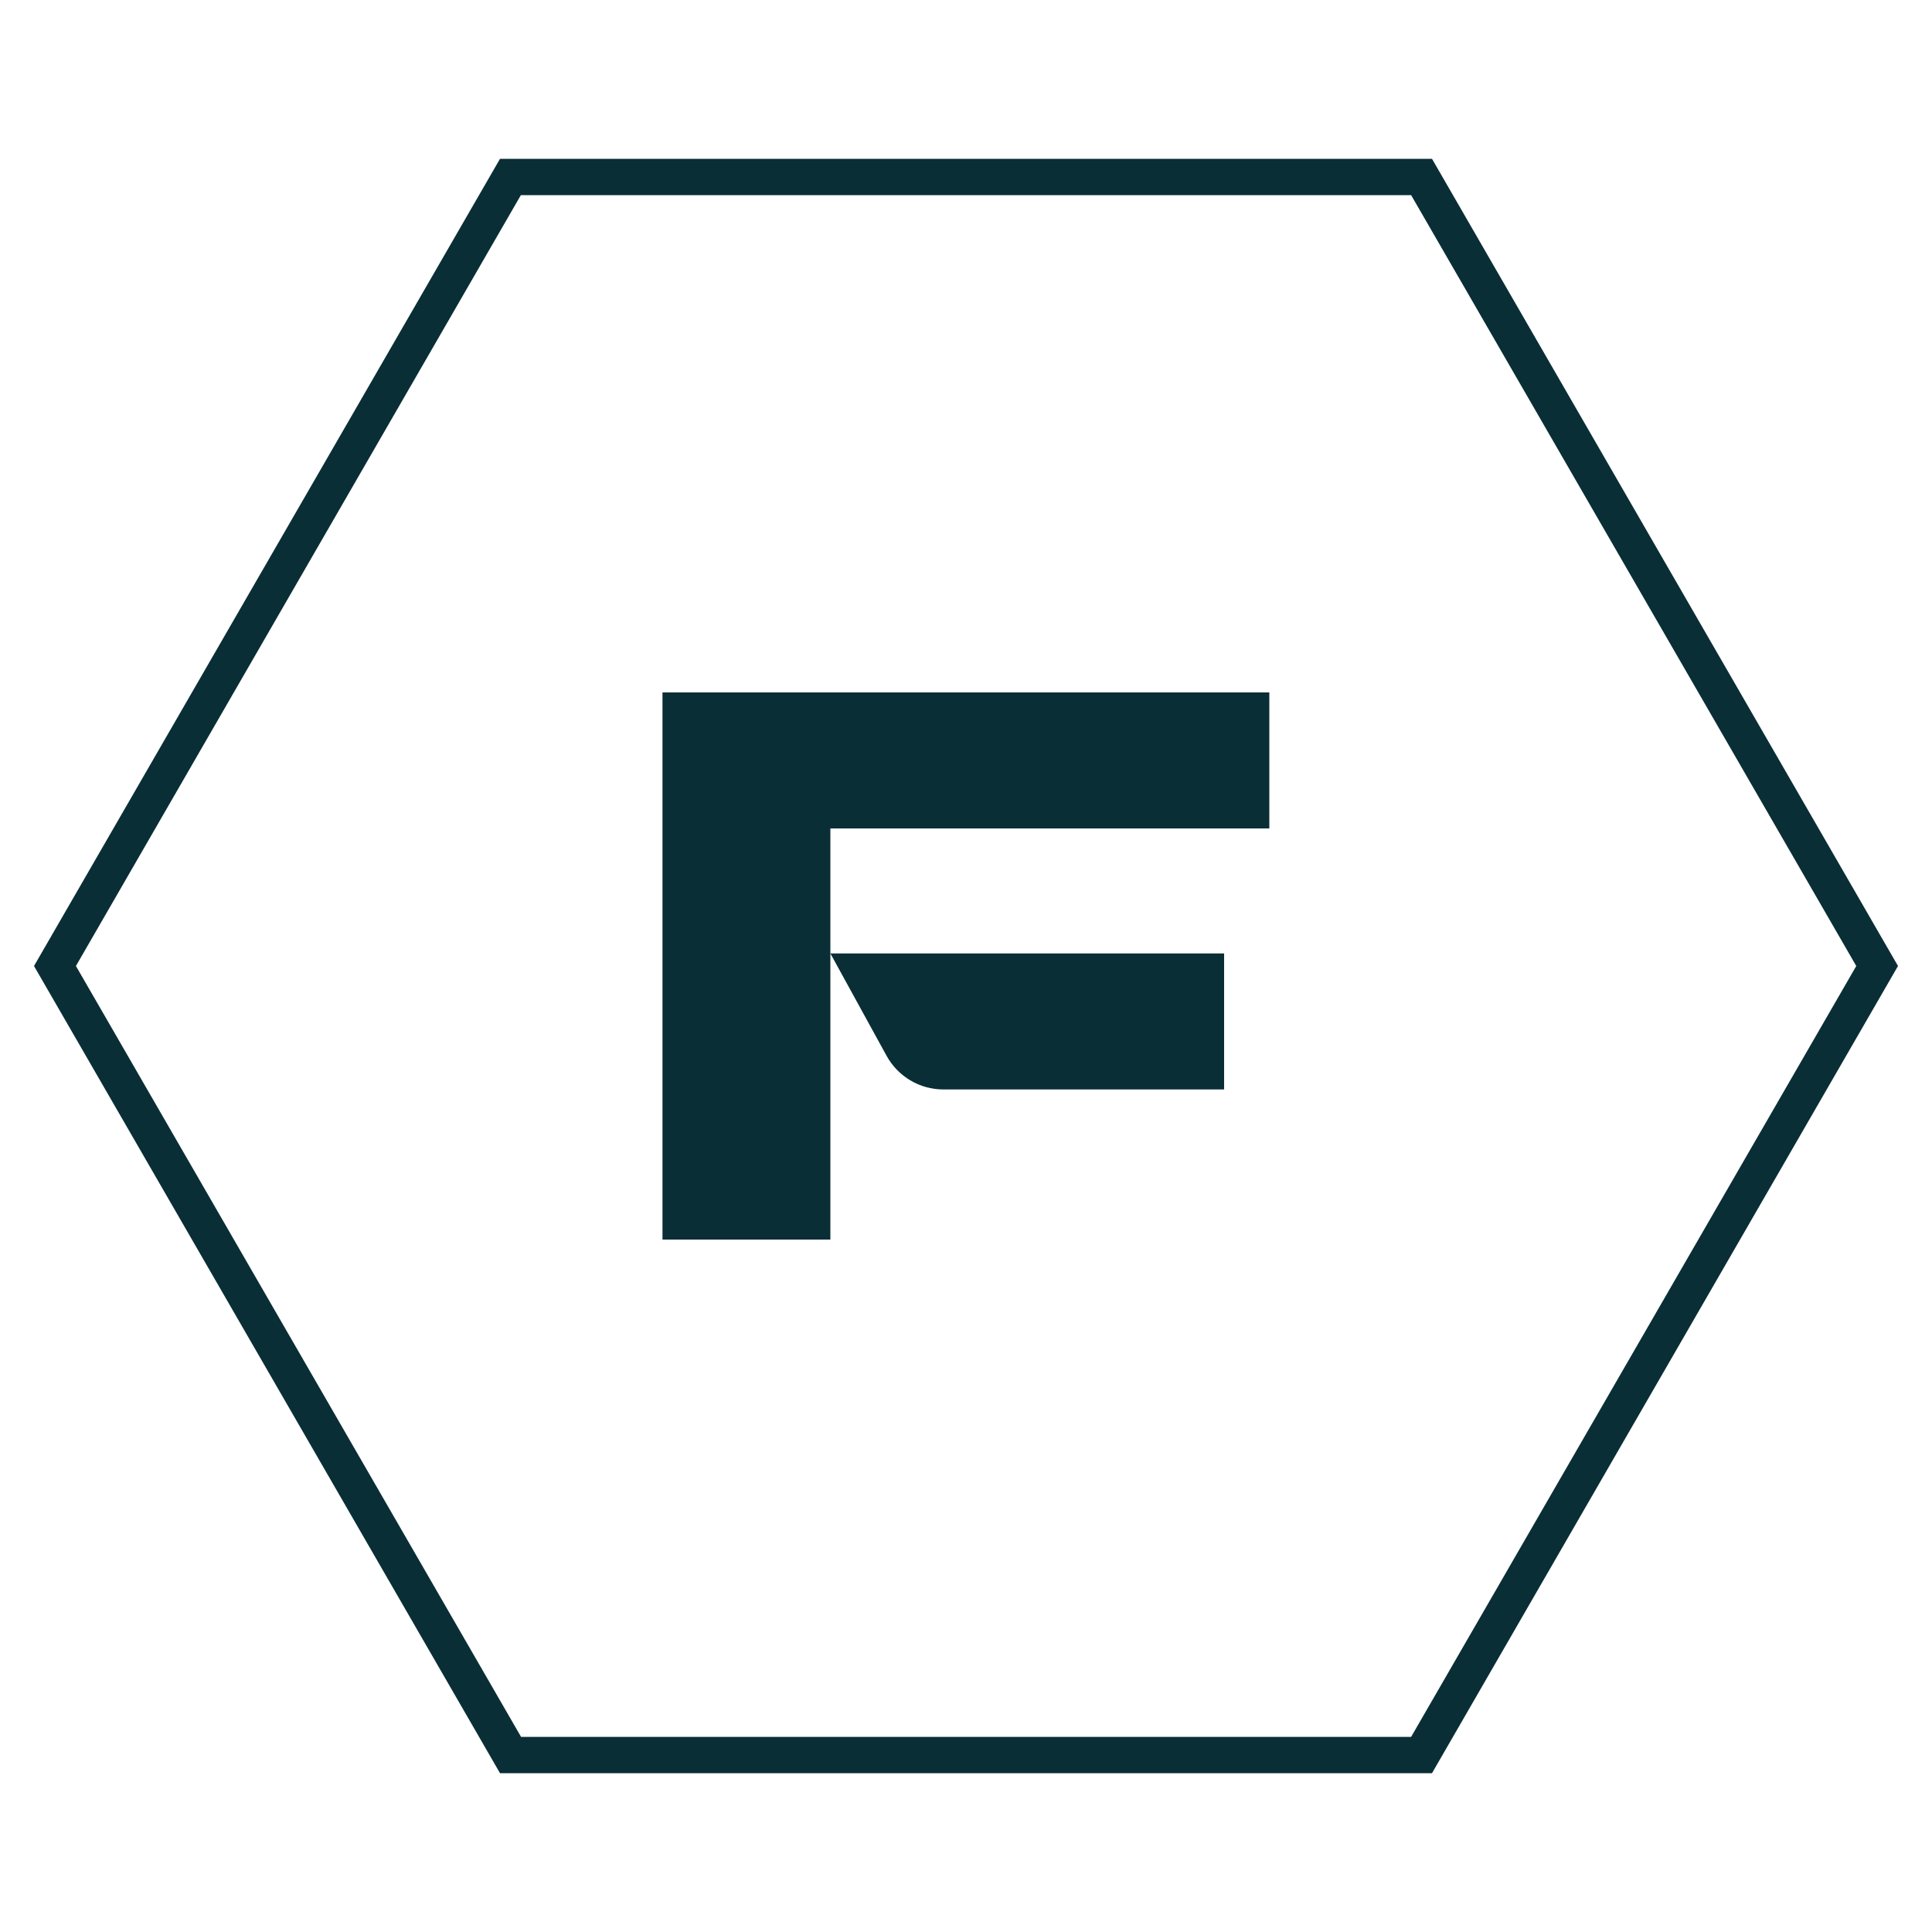
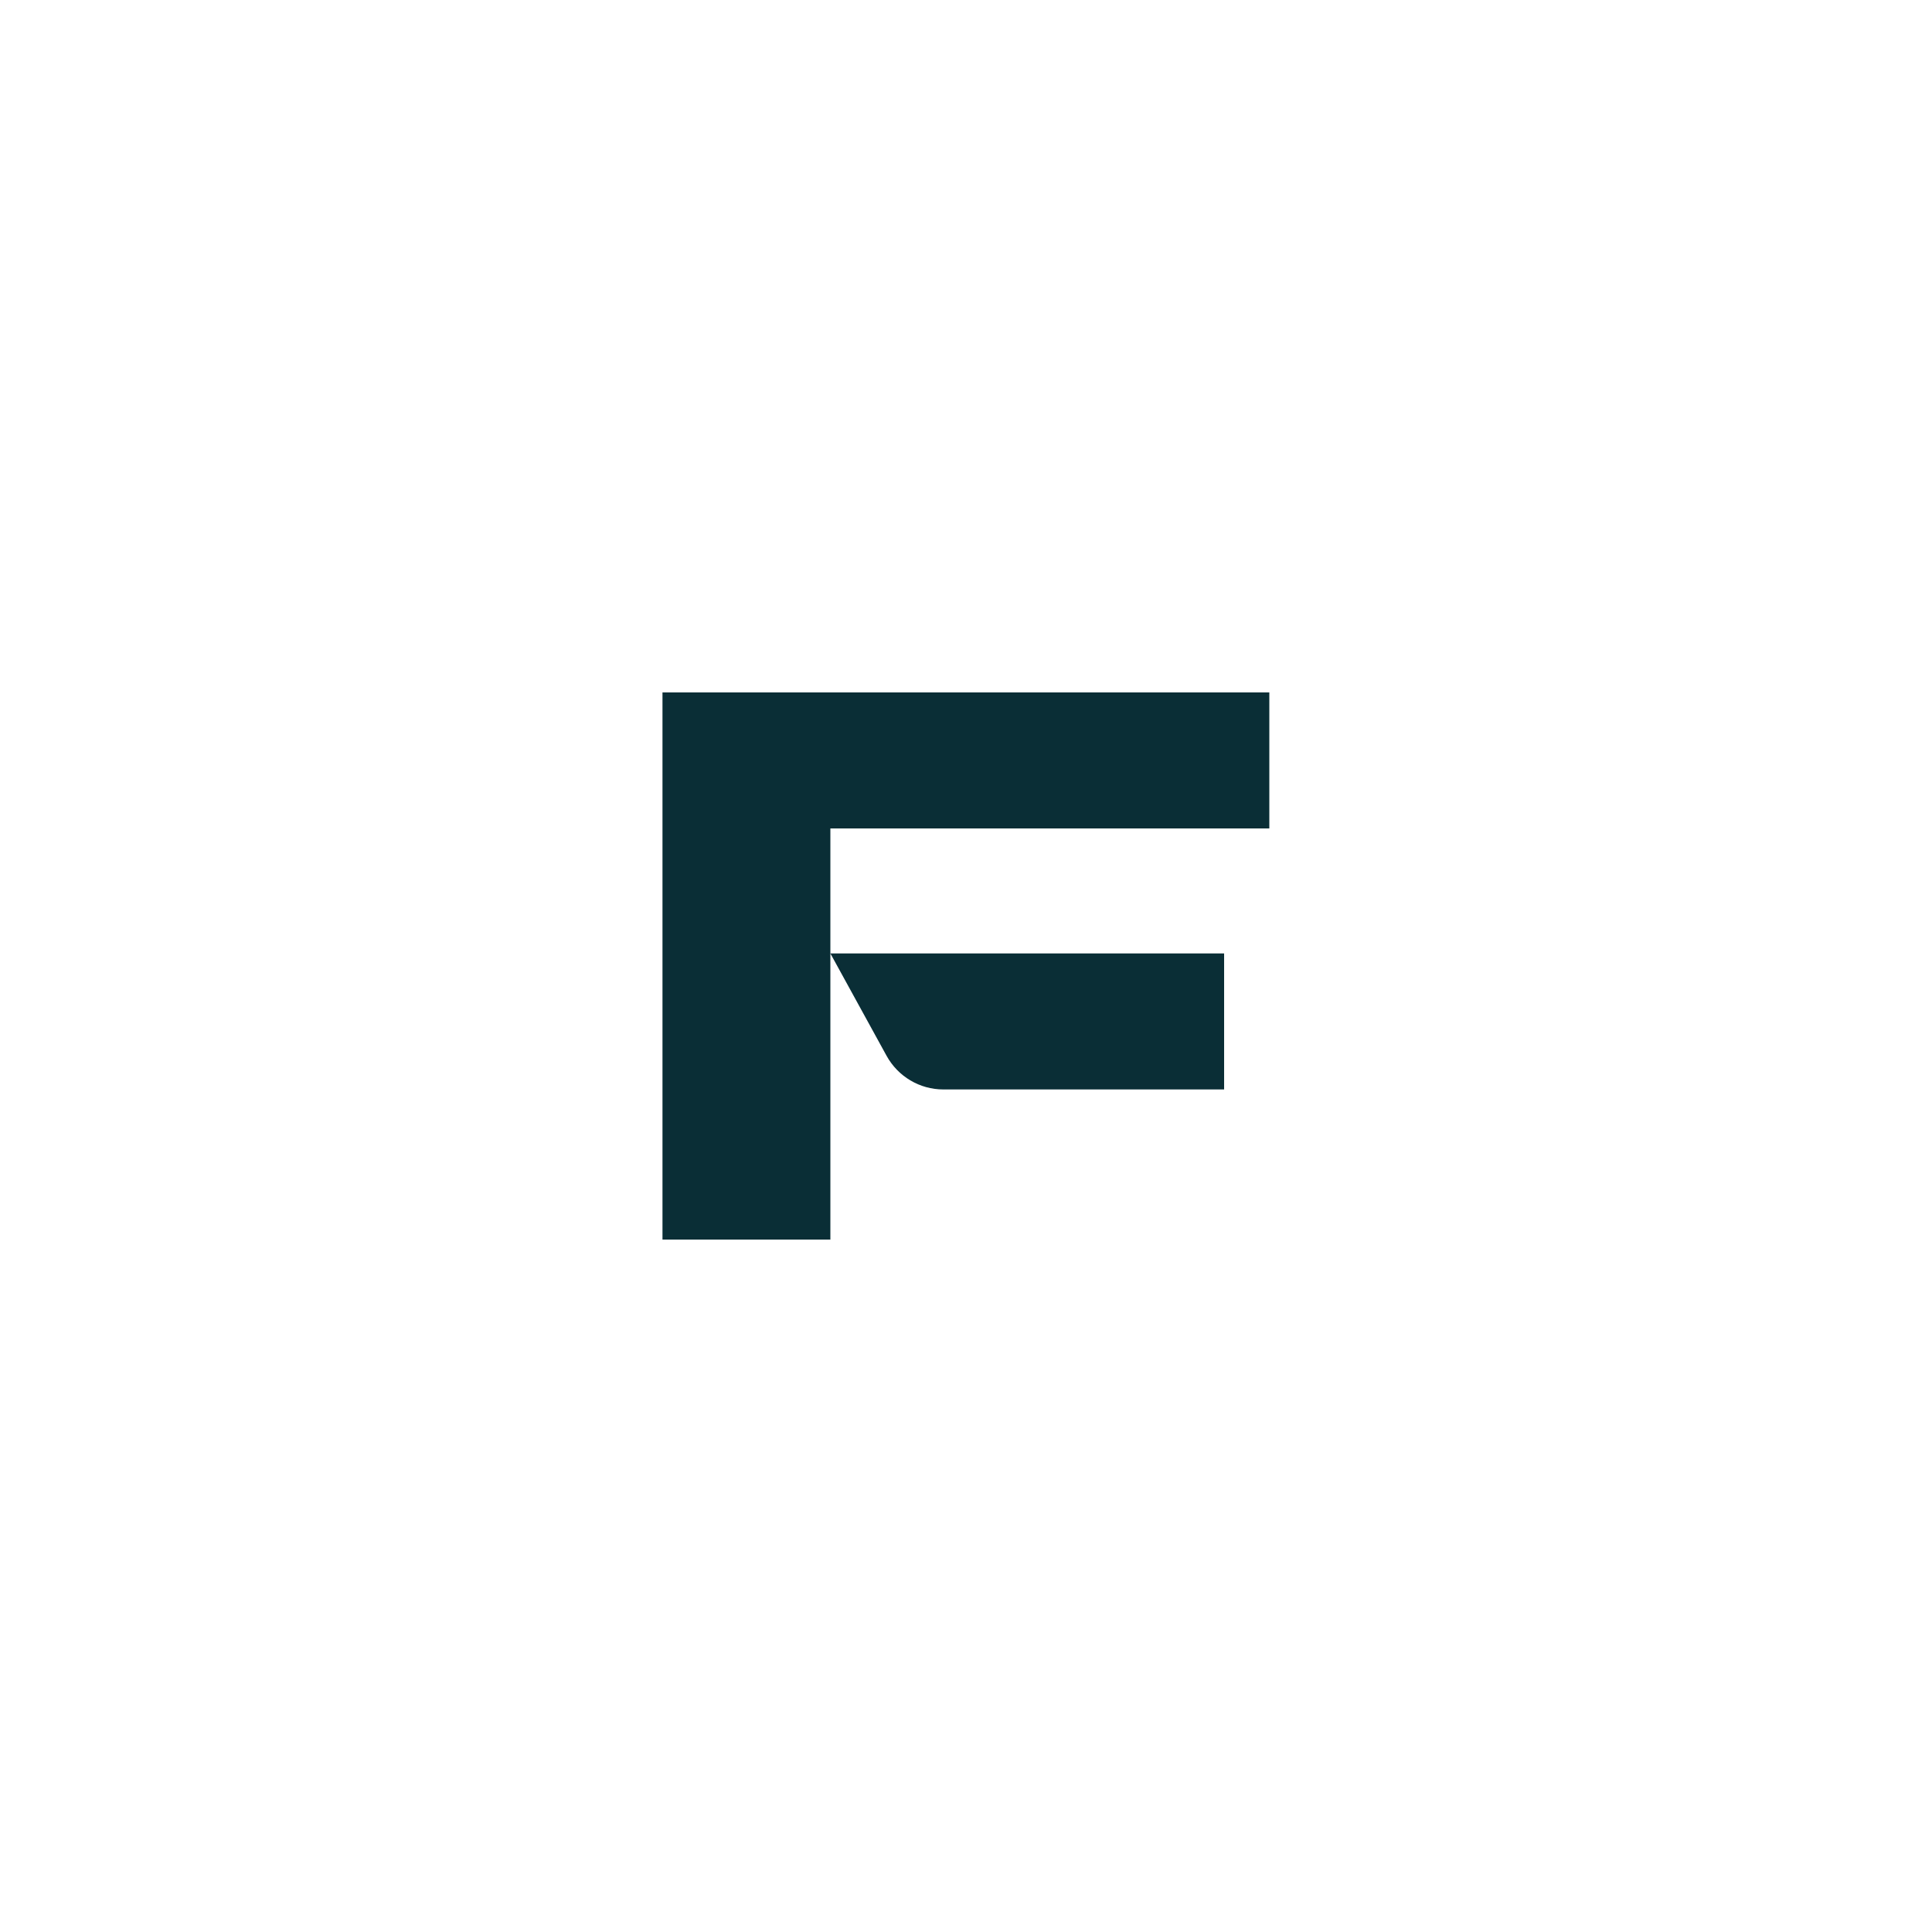
<svg xmlns="http://www.w3.org/2000/svg" id="a" viewBox="0 0 100 100">
-   <path d="M74.12,91.78H25.88L1.76,50,25.88,8.22h48.24l24.12,41.78-24.12,41.78ZM26.96,89.9h46.08l23.04-39.9-23.04-39.9H26.96L3.93,50l23.04,39.9Z" fill="#0a2e36" />
  <path d="M34.3,64.16h8.68v-14.81l2.91,5.3c.59,1.07,1.71,1.74,2.94,1.74h14.53v-7.04h-20.38v-6.47h22.72v-7.04h-31.41v28.32Z" fill="#0a2e36" />
</svg>